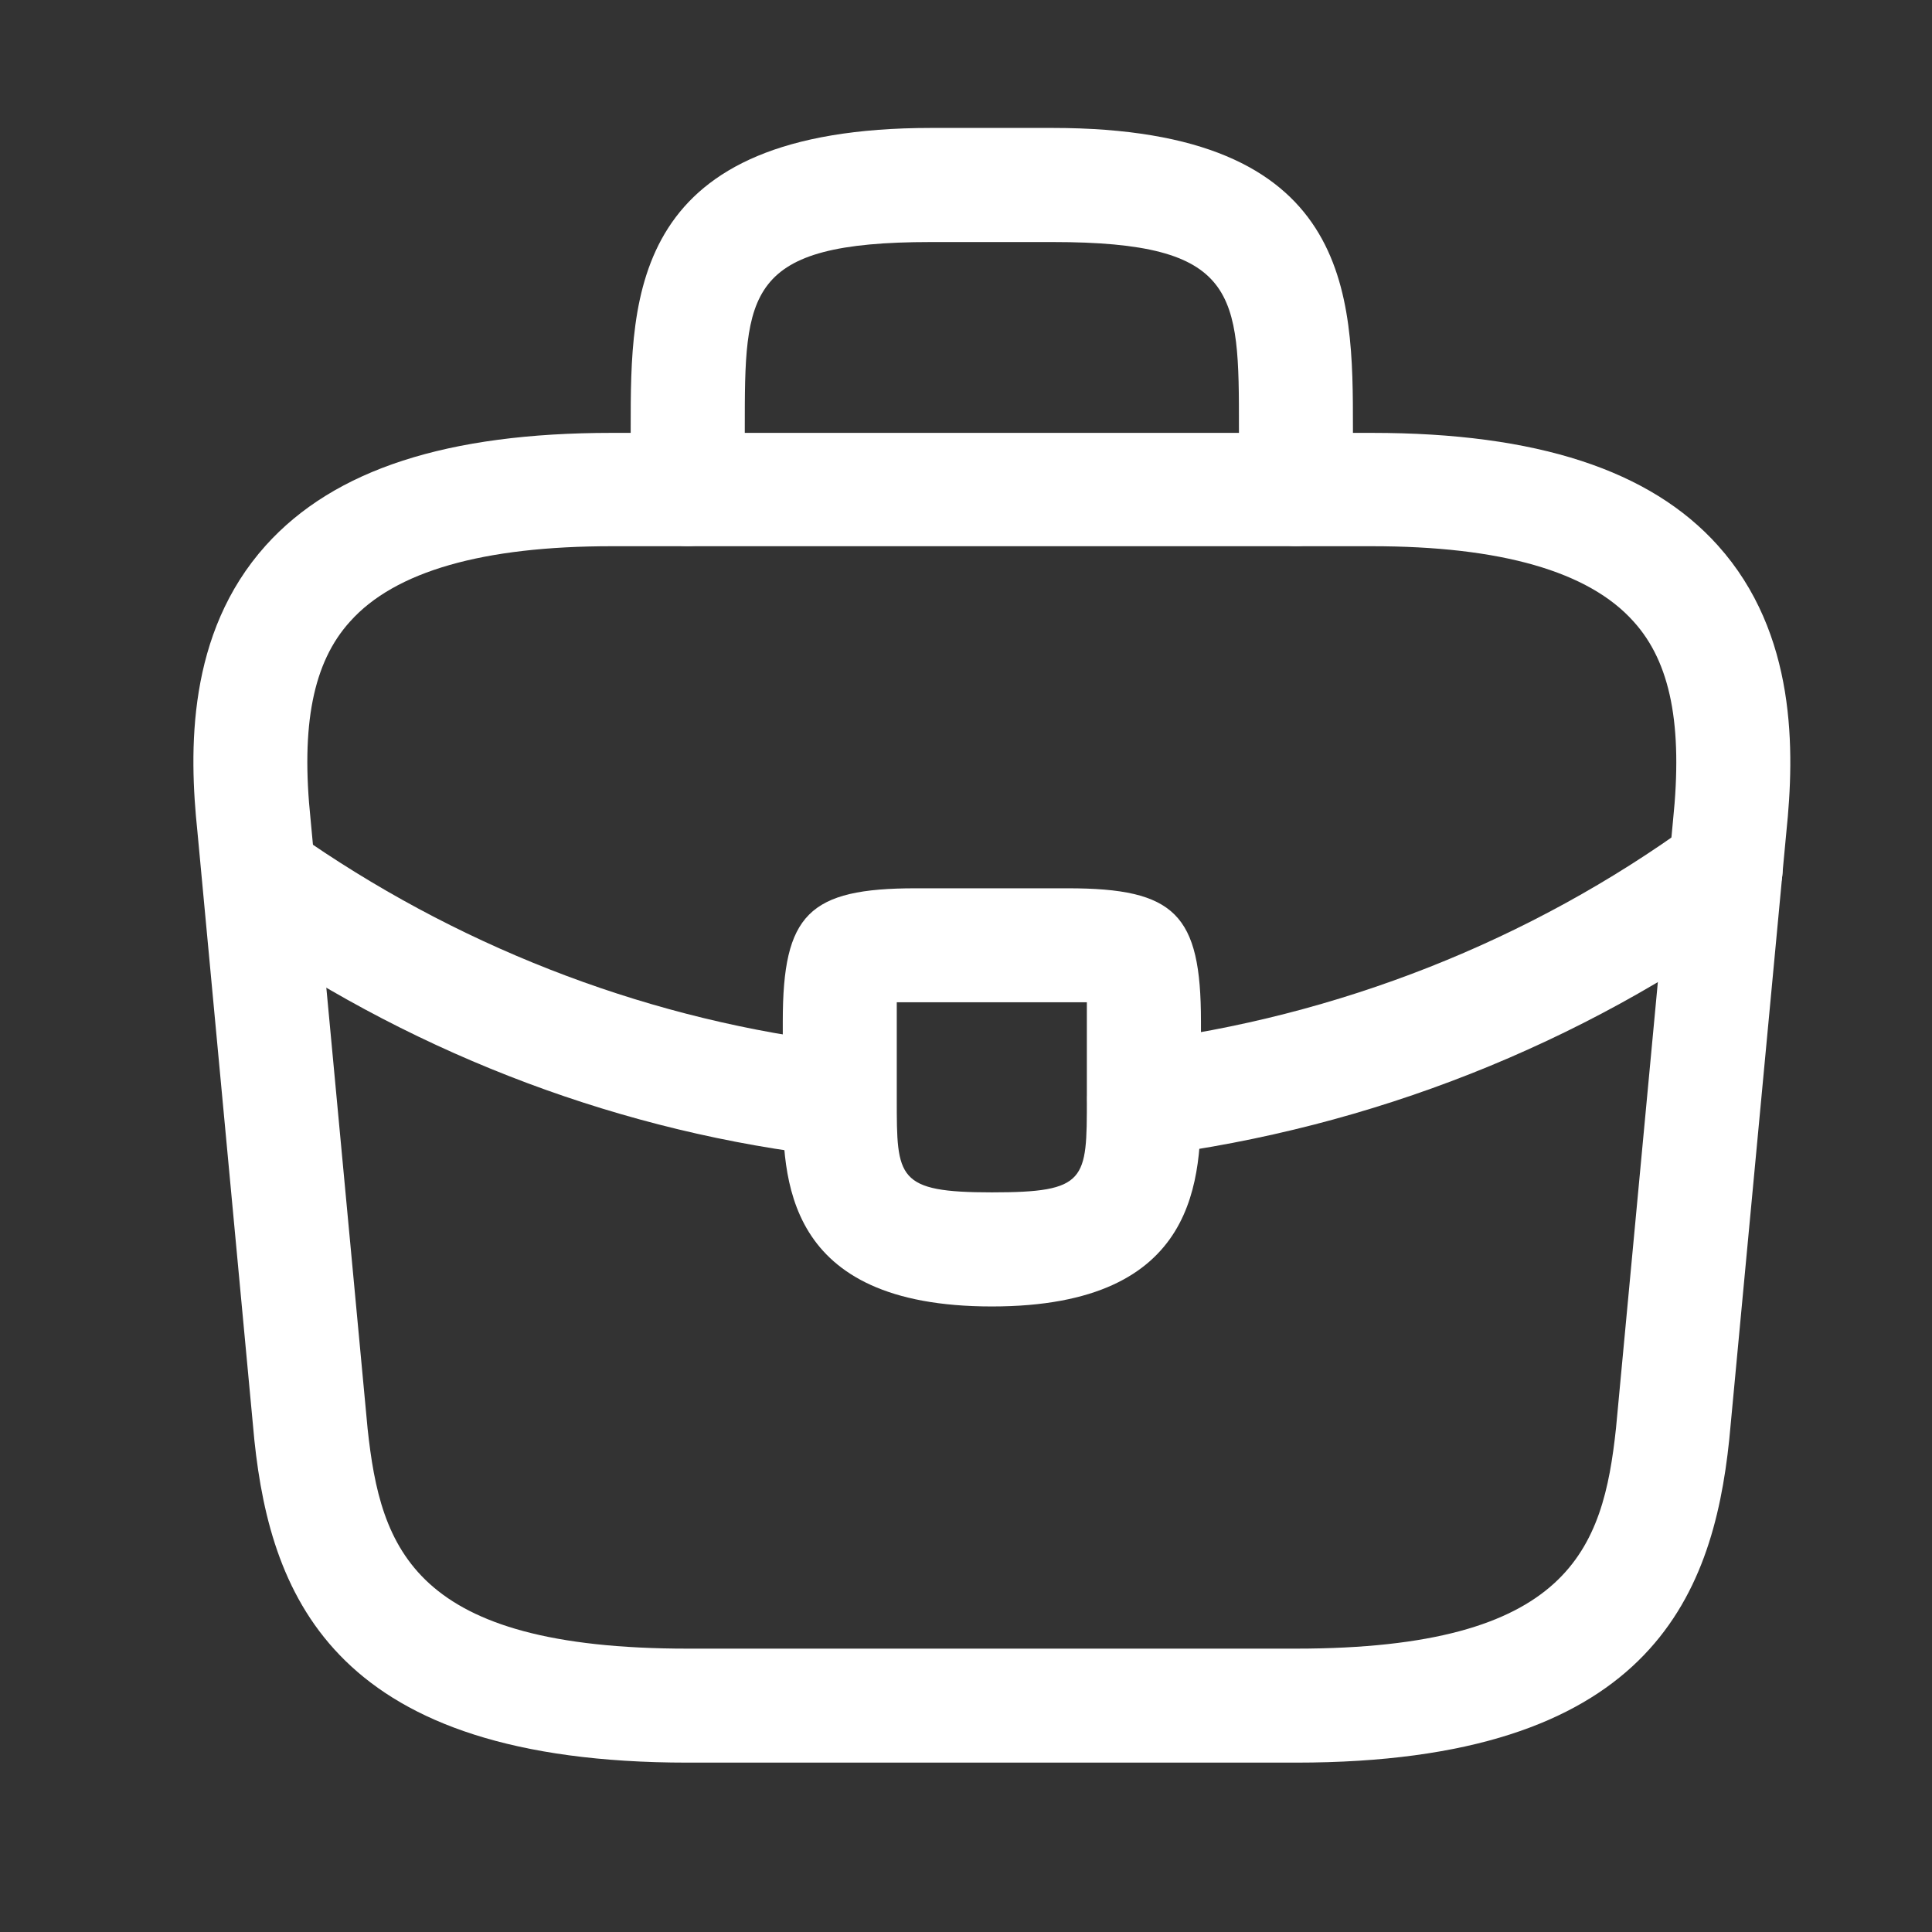
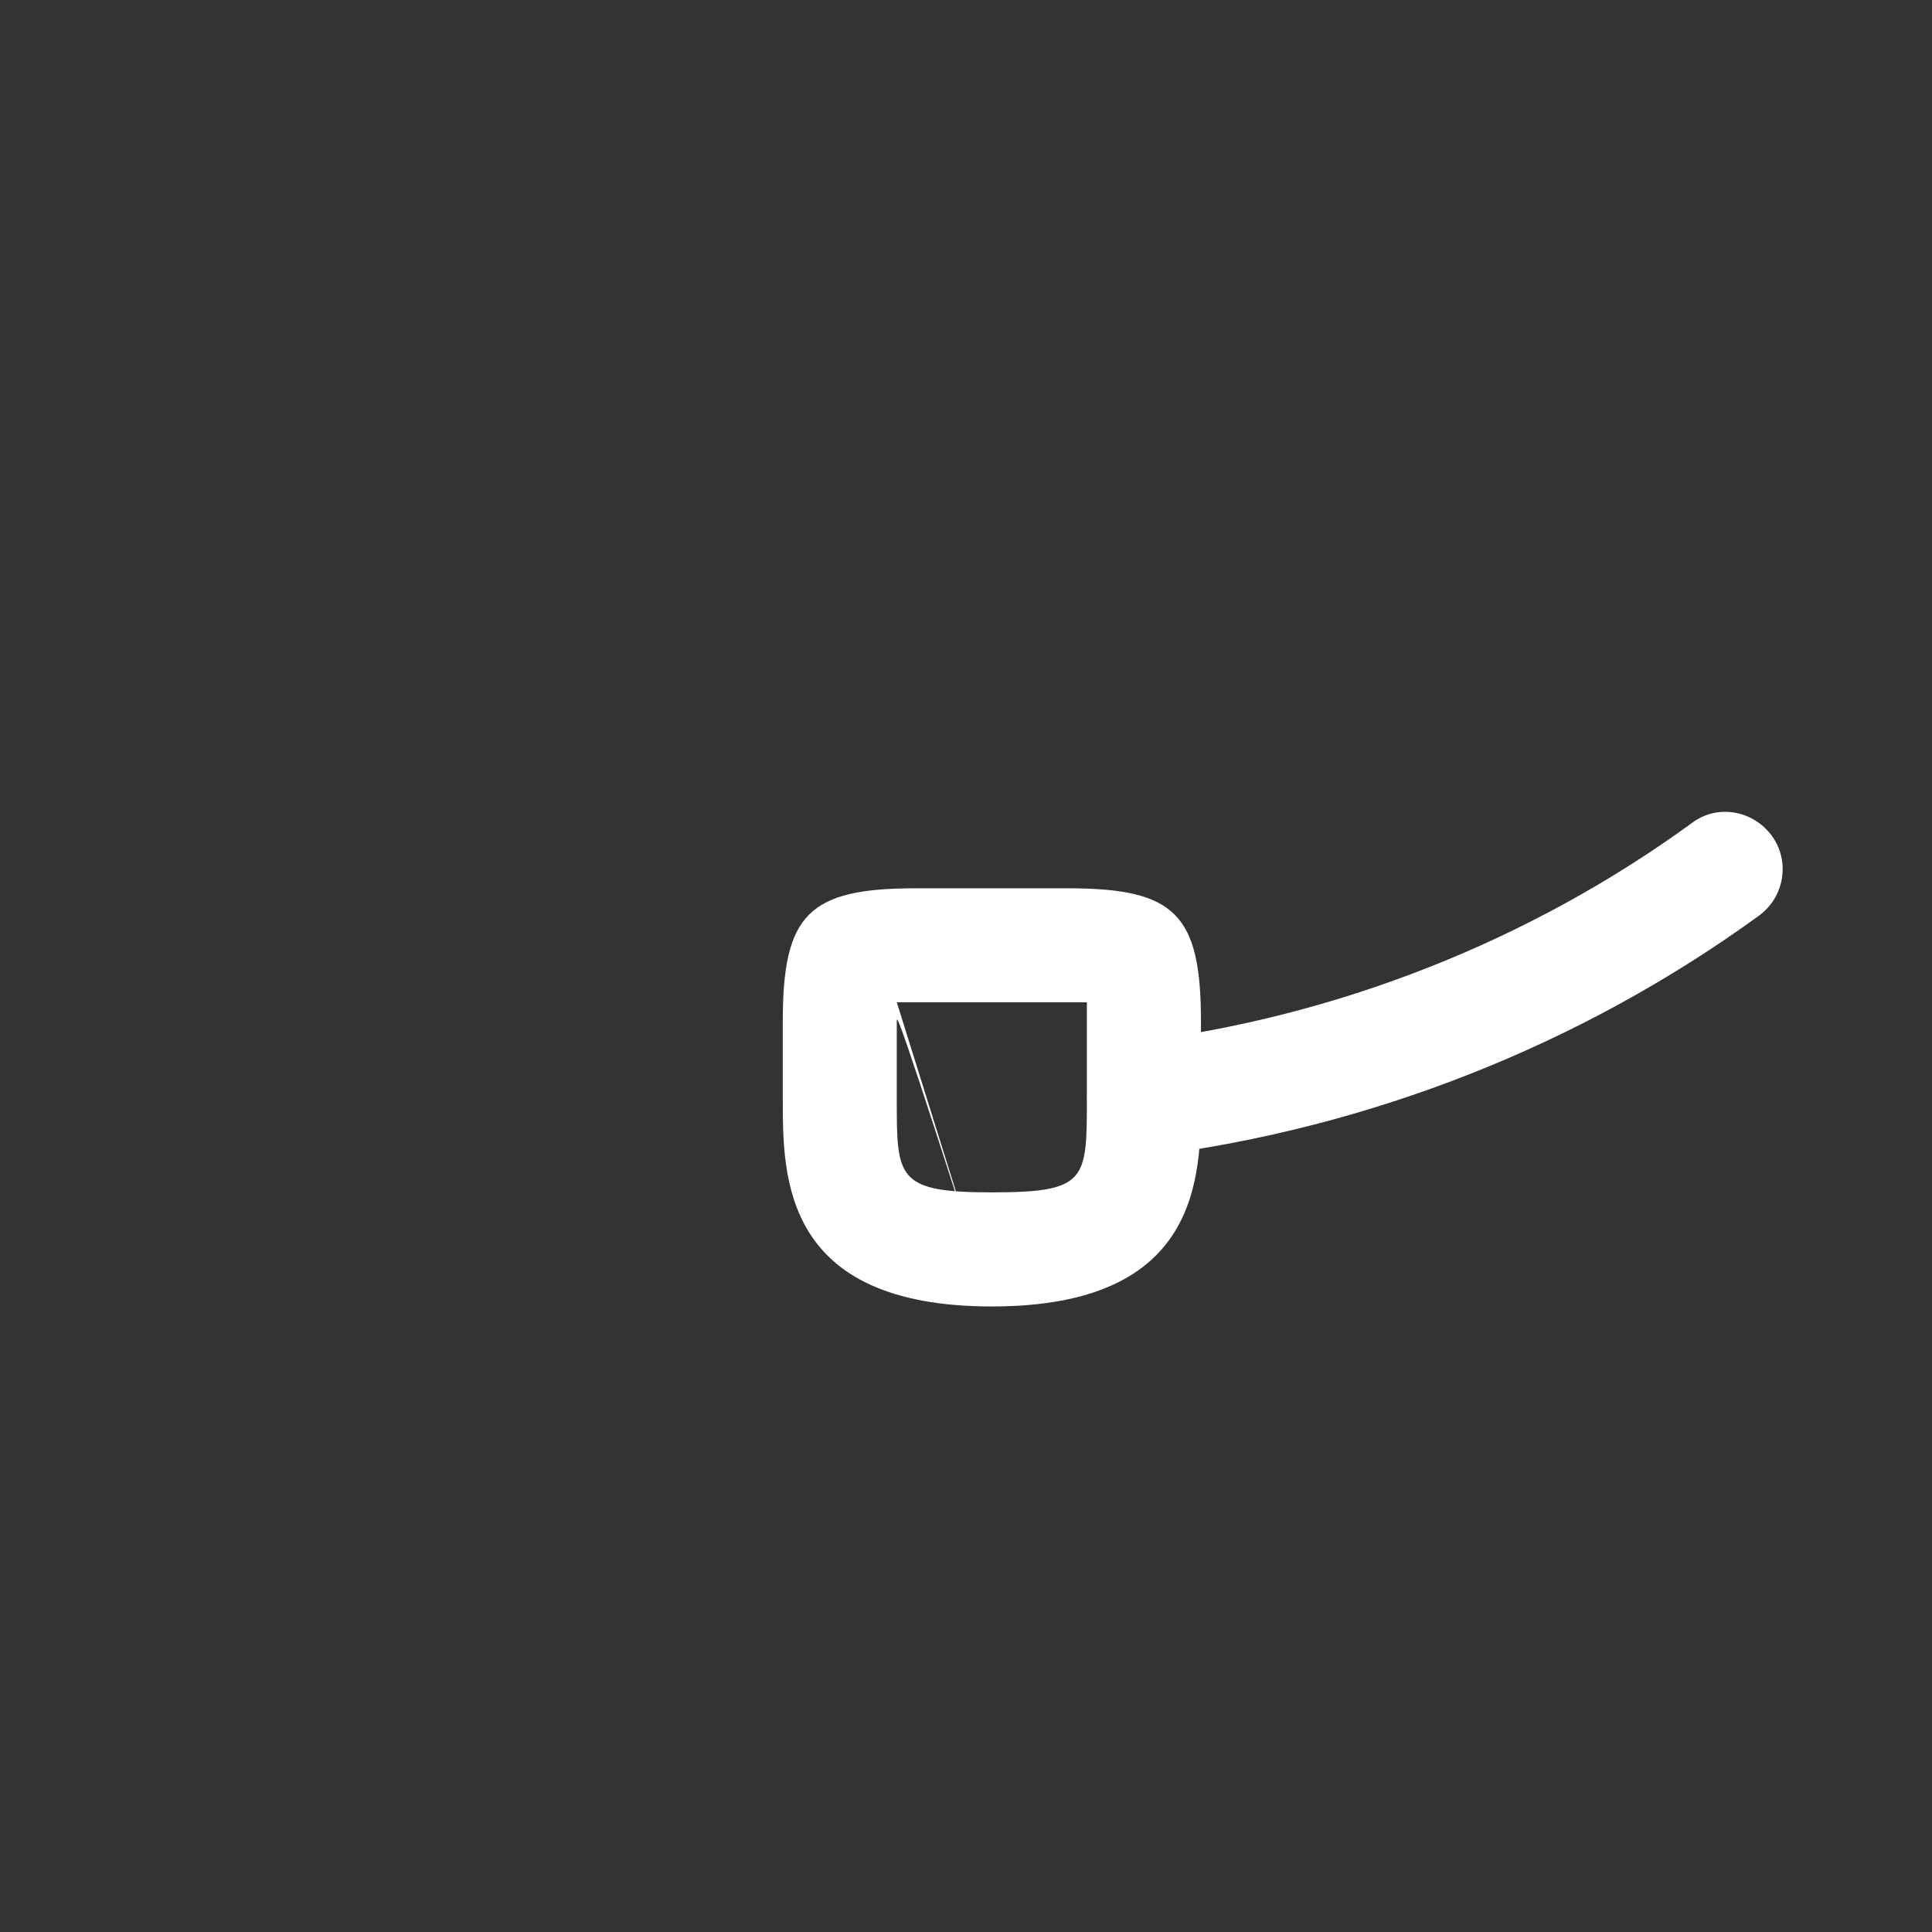
<svg xmlns="http://www.w3.org/2000/svg" width="18" height="18" viewBox="0 0 18 18" fill="none">
  <rect x="0" y="0" width="18" height="18" fill="#333333" stroke="none" />
  <g id="vuesax/outline/briefcase">
    <g id="briefcase">
-       <path id="Vector" d="M12.074 16.422H6.407C3.135 16.422 2.526 14.899 2.37 13.419L1.839 7.745C1.761 7.001 1.739 5.903 2.476 5.082C3.114 4.373 4.169 4.033 5.699 4.033H12.782C14.319 4.033 15.375 4.38 16.005 5.082C16.742 5.903 16.721 7.001 16.643 7.752L16.111 13.412C15.956 14.899 15.347 16.422 12.074 16.422ZM5.699 5.089C4.502 5.089 3.68 5.322 3.262 5.79C2.915 6.172 2.802 6.76 2.894 7.639L3.425 13.312C3.546 14.431 3.85 15.36 6.407 15.36H12.074C14.624 15.36 14.936 14.431 15.056 13.305L15.587 7.646C15.679 6.76 15.566 6.172 15.219 5.79C14.801 5.322 13.979 5.089 12.782 5.089H5.699Z" fill="white" />
-       <path id="Vector_2" d="M12.074 5.088C11.784 5.088 11.543 4.847 11.543 4.557V3.99C11.543 2.729 11.543 2.255 9.807 2.255H8.674C6.939 2.255 6.939 2.729 6.939 3.99V4.557C6.939 4.847 6.698 5.088 6.407 5.088C6.117 5.088 5.876 4.847 5.876 4.557V3.99C5.876 2.744 5.876 1.192 8.674 1.192H9.807C12.605 1.192 12.605 2.744 12.605 3.99V4.557C12.605 4.847 12.364 5.088 12.074 5.088Z" fill="white" />
-       <path id="Vector_3" d="M9.241 12.172C7.293 12.172 7.293 10.967 7.293 10.245V9.515C7.293 8.517 7.534 8.276 8.532 8.276H9.949C10.948 8.276 11.189 8.517 11.189 9.515V10.224C11.189 10.96 11.189 12.172 9.241 12.172ZM8.355 9.338C8.355 9.395 8.355 9.459 8.355 9.515V10.245C8.355 10.975 8.355 11.109 9.241 11.109C10.126 11.109 10.126 10.996 10.126 10.238V9.515C10.126 9.459 10.126 9.395 10.126 9.338C10.069 9.338 10.006 9.338 9.949 9.338H8.532C8.476 9.338 8.412 9.338 8.355 9.338Z" fill="white" />
+       <path id="Vector_3" d="M9.241 12.172C7.293 12.172 7.293 10.967 7.293 10.245V9.515C7.293 8.517 7.534 8.276 8.532 8.276H9.949C10.948 8.276 11.189 8.517 11.189 9.515V10.224C11.189 10.96 11.189 12.172 9.241 12.172ZC8.355 9.395 8.355 9.459 8.355 9.515V10.245C8.355 10.975 8.355 11.109 9.241 11.109C10.126 11.109 10.126 10.996 10.126 10.238V9.515C10.126 9.459 10.126 9.395 10.126 9.338C10.069 9.338 10.006 9.338 9.949 9.338H8.532C8.476 9.338 8.412 9.338 8.355 9.338Z" fill="white" />
      <path id="Vector_4" d="M10.657 10.77C10.395 10.77 10.162 10.571 10.133 10.302C10.098 10.011 10.303 9.742 10.594 9.707C12.464 9.473 14.256 8.765 15.764 7.667C15.998 7.49 16.331 7.547 16.508 7.787C16.678 8.021 16.629 8.354 16.388 8.531C14.73 9.735 12.775 10.507 10.721 10.77C10.7 10.77 10.679 10.77 10.657 10.77Z" fill="white" />
-       <path id="Vector_5" d="M7.824 10.776C7.803 10.776 7.782 10.776 7.76 10.776C5.819 10.557 3.928 9.849 2.292 8.729C2.051 8.566 1.987 8.234 2.15 7.993C2.313 7.752 2.646 7.688 2.887 7.851C4.382 8.871 6.103 9.516 7.874 9.721C8.164 9.756 8.377 10.018 8.341 10.309C8.32 10.578 8.093 10.776 7.824 10.776Z" fill="white" />
    </g>
  </g>
</svg>